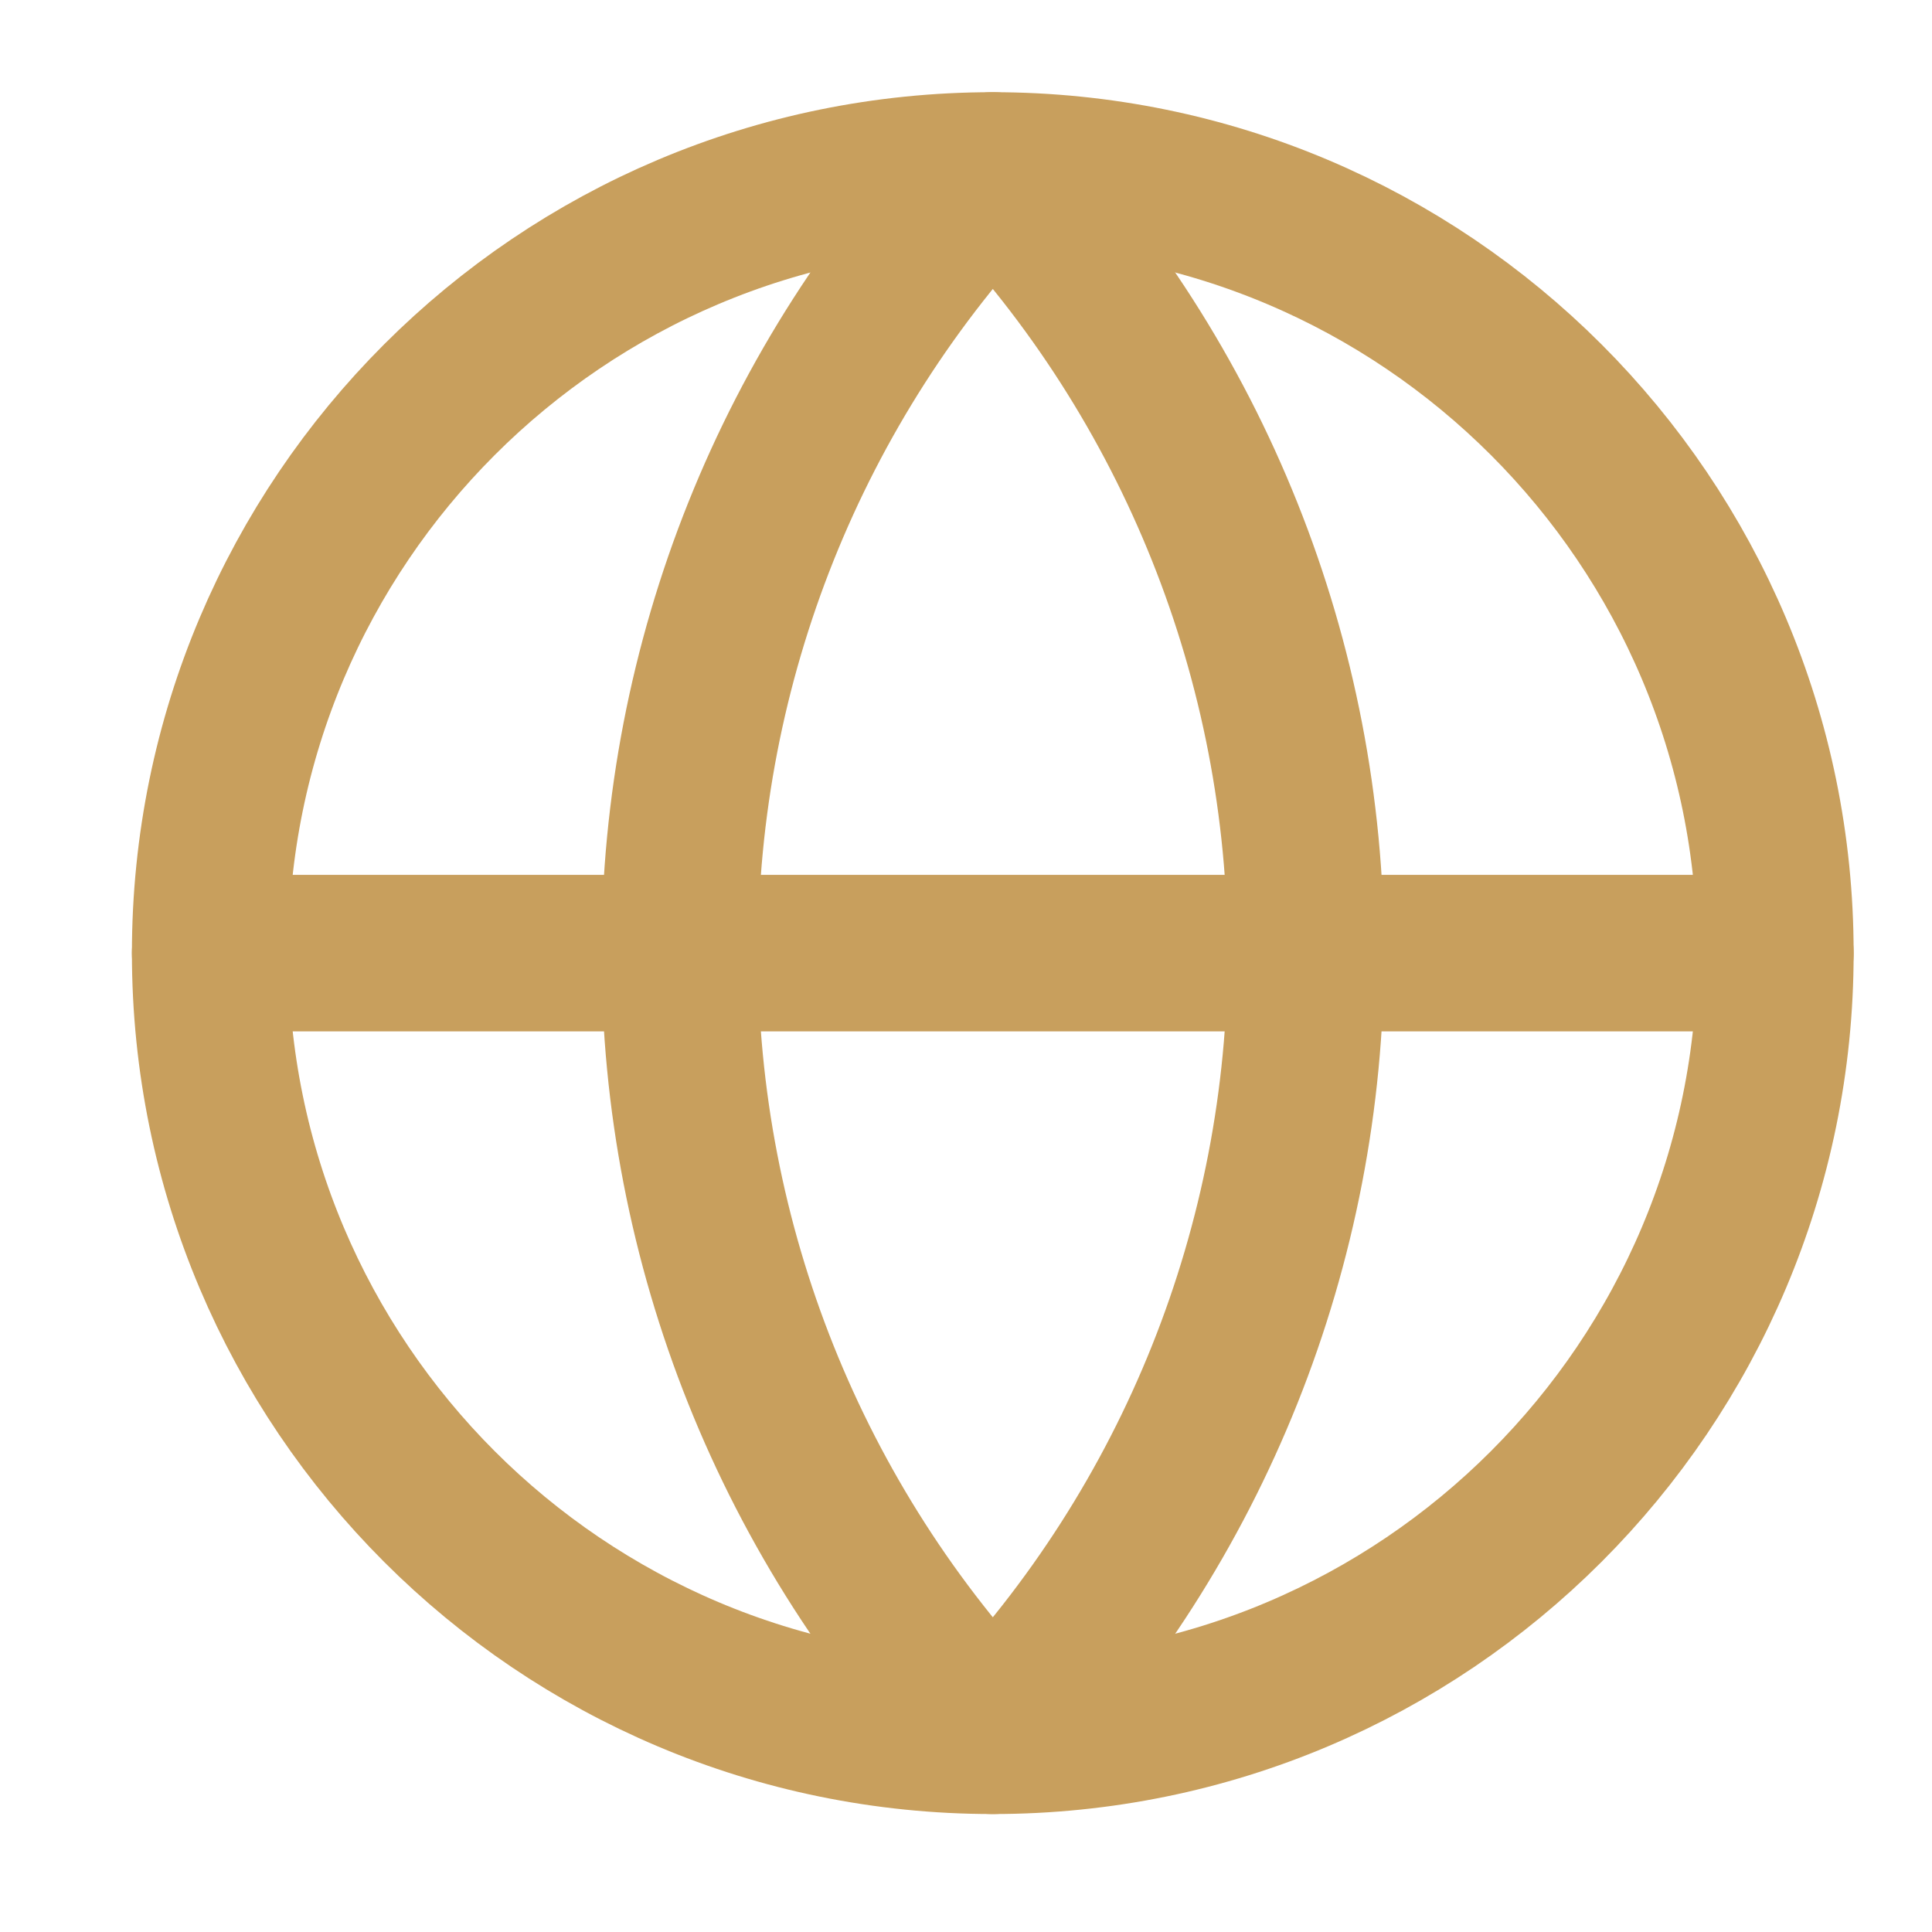
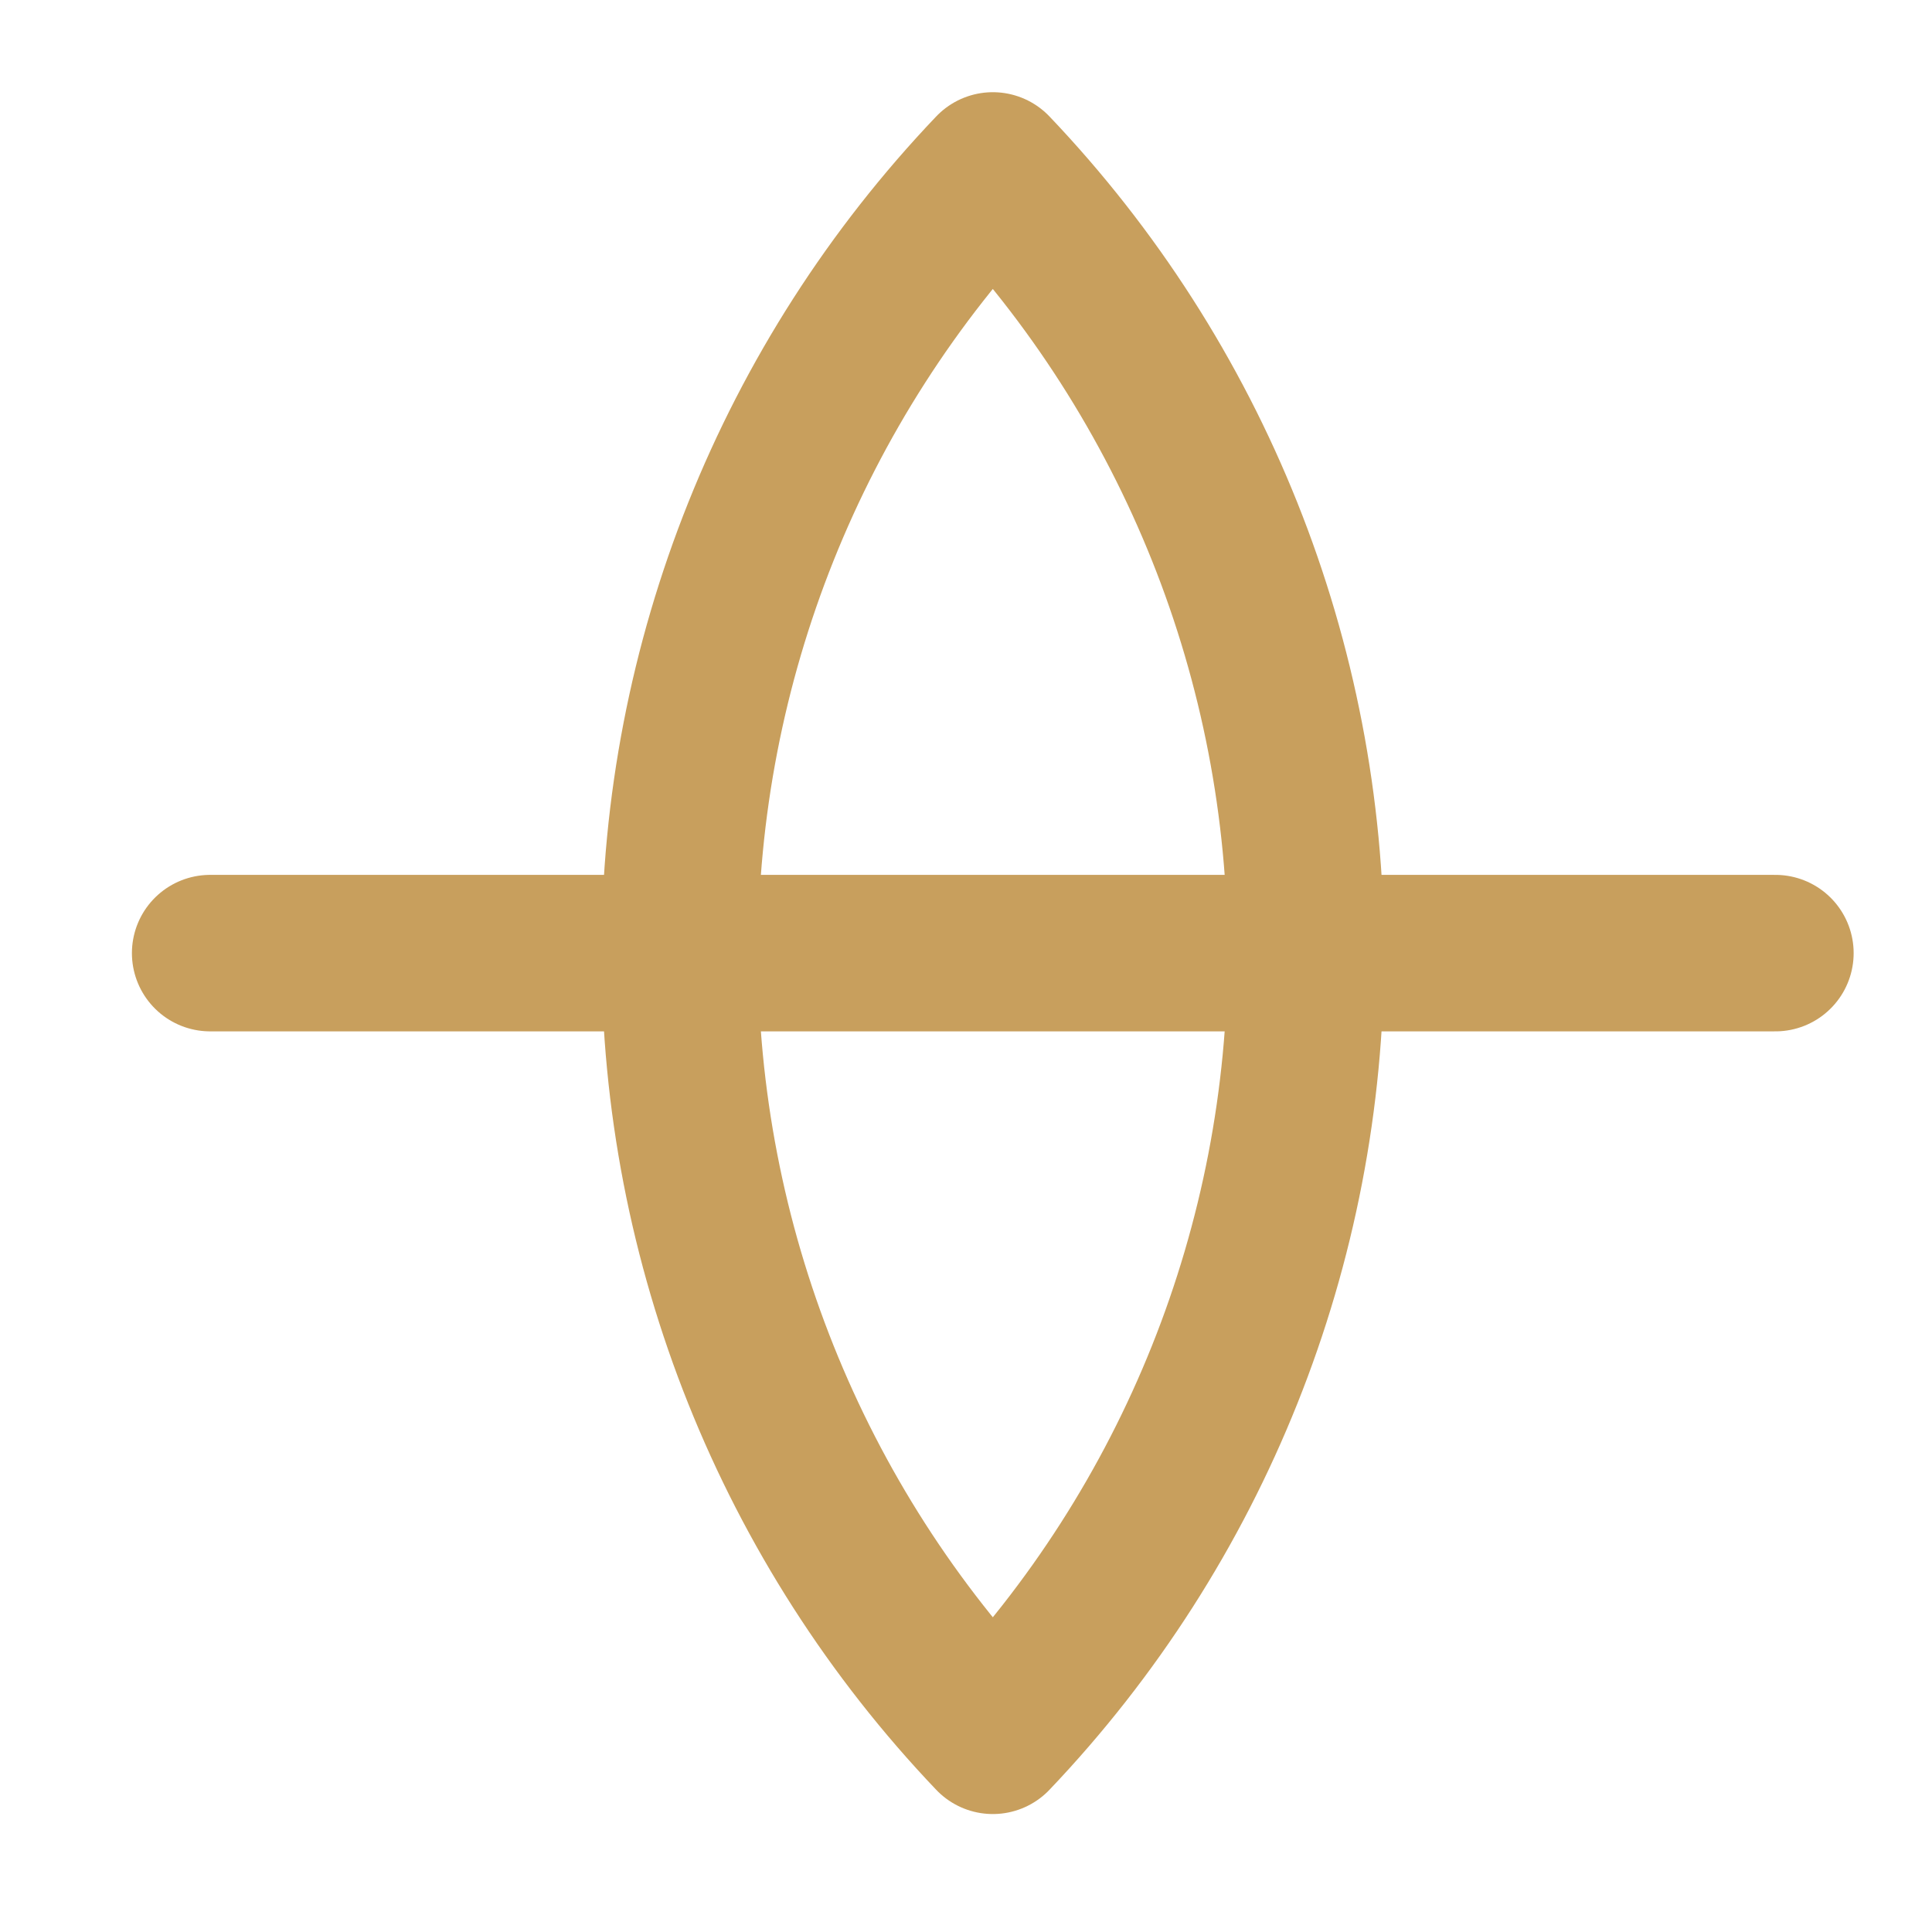
<svg xmlns="http://www.w3.org/2000/svg" width="18" height="18" viewBox="0 0 18 18" fill="none">
  <g clip-path="url(#clip0_94_4348)">
-     <path d="M9.25 16.172C13.277 16.172 16.541 12.907 16.541 8.88C16.541 4.853 13.277 1.588 9.25 1.588C5.223 1.588 1.958 4.853 1.958 8.88C1.958 12.907 5.223 16.172 9.25 16.172Z" stroke="#C89F5D" stroke-width="1.458" stroke-linecap="round" stroke-linejoin="round" />
    <path d="M9.25 1.588C7.377 3.554 6.333 6.165 6.333 8.88C6.333 11.595 7.377 14.206 9.25 16.172C11.122 14.206 12.166 11.595 12.166 8.88C12.166 6.165 11.122 3.554 9.25 1.588Z" stroke="#C89F5D" stroke-width="1.458" stroke-linecap="round" stroke-linejoin="round" />
    <path d="M1.958 8.88H16.541" stroke="#C89F5D" stroke-width="1.458" stroke-linecap="round" stroke-linejoin="round" />
  </g>
  <defs>
    <clipPath id="clip0_94_4348">
      <rect width="17.5" height="17.5" fill="white" transform="translate(0.5 0.13)" />
    </clipPath>
  </defs>
</svg>